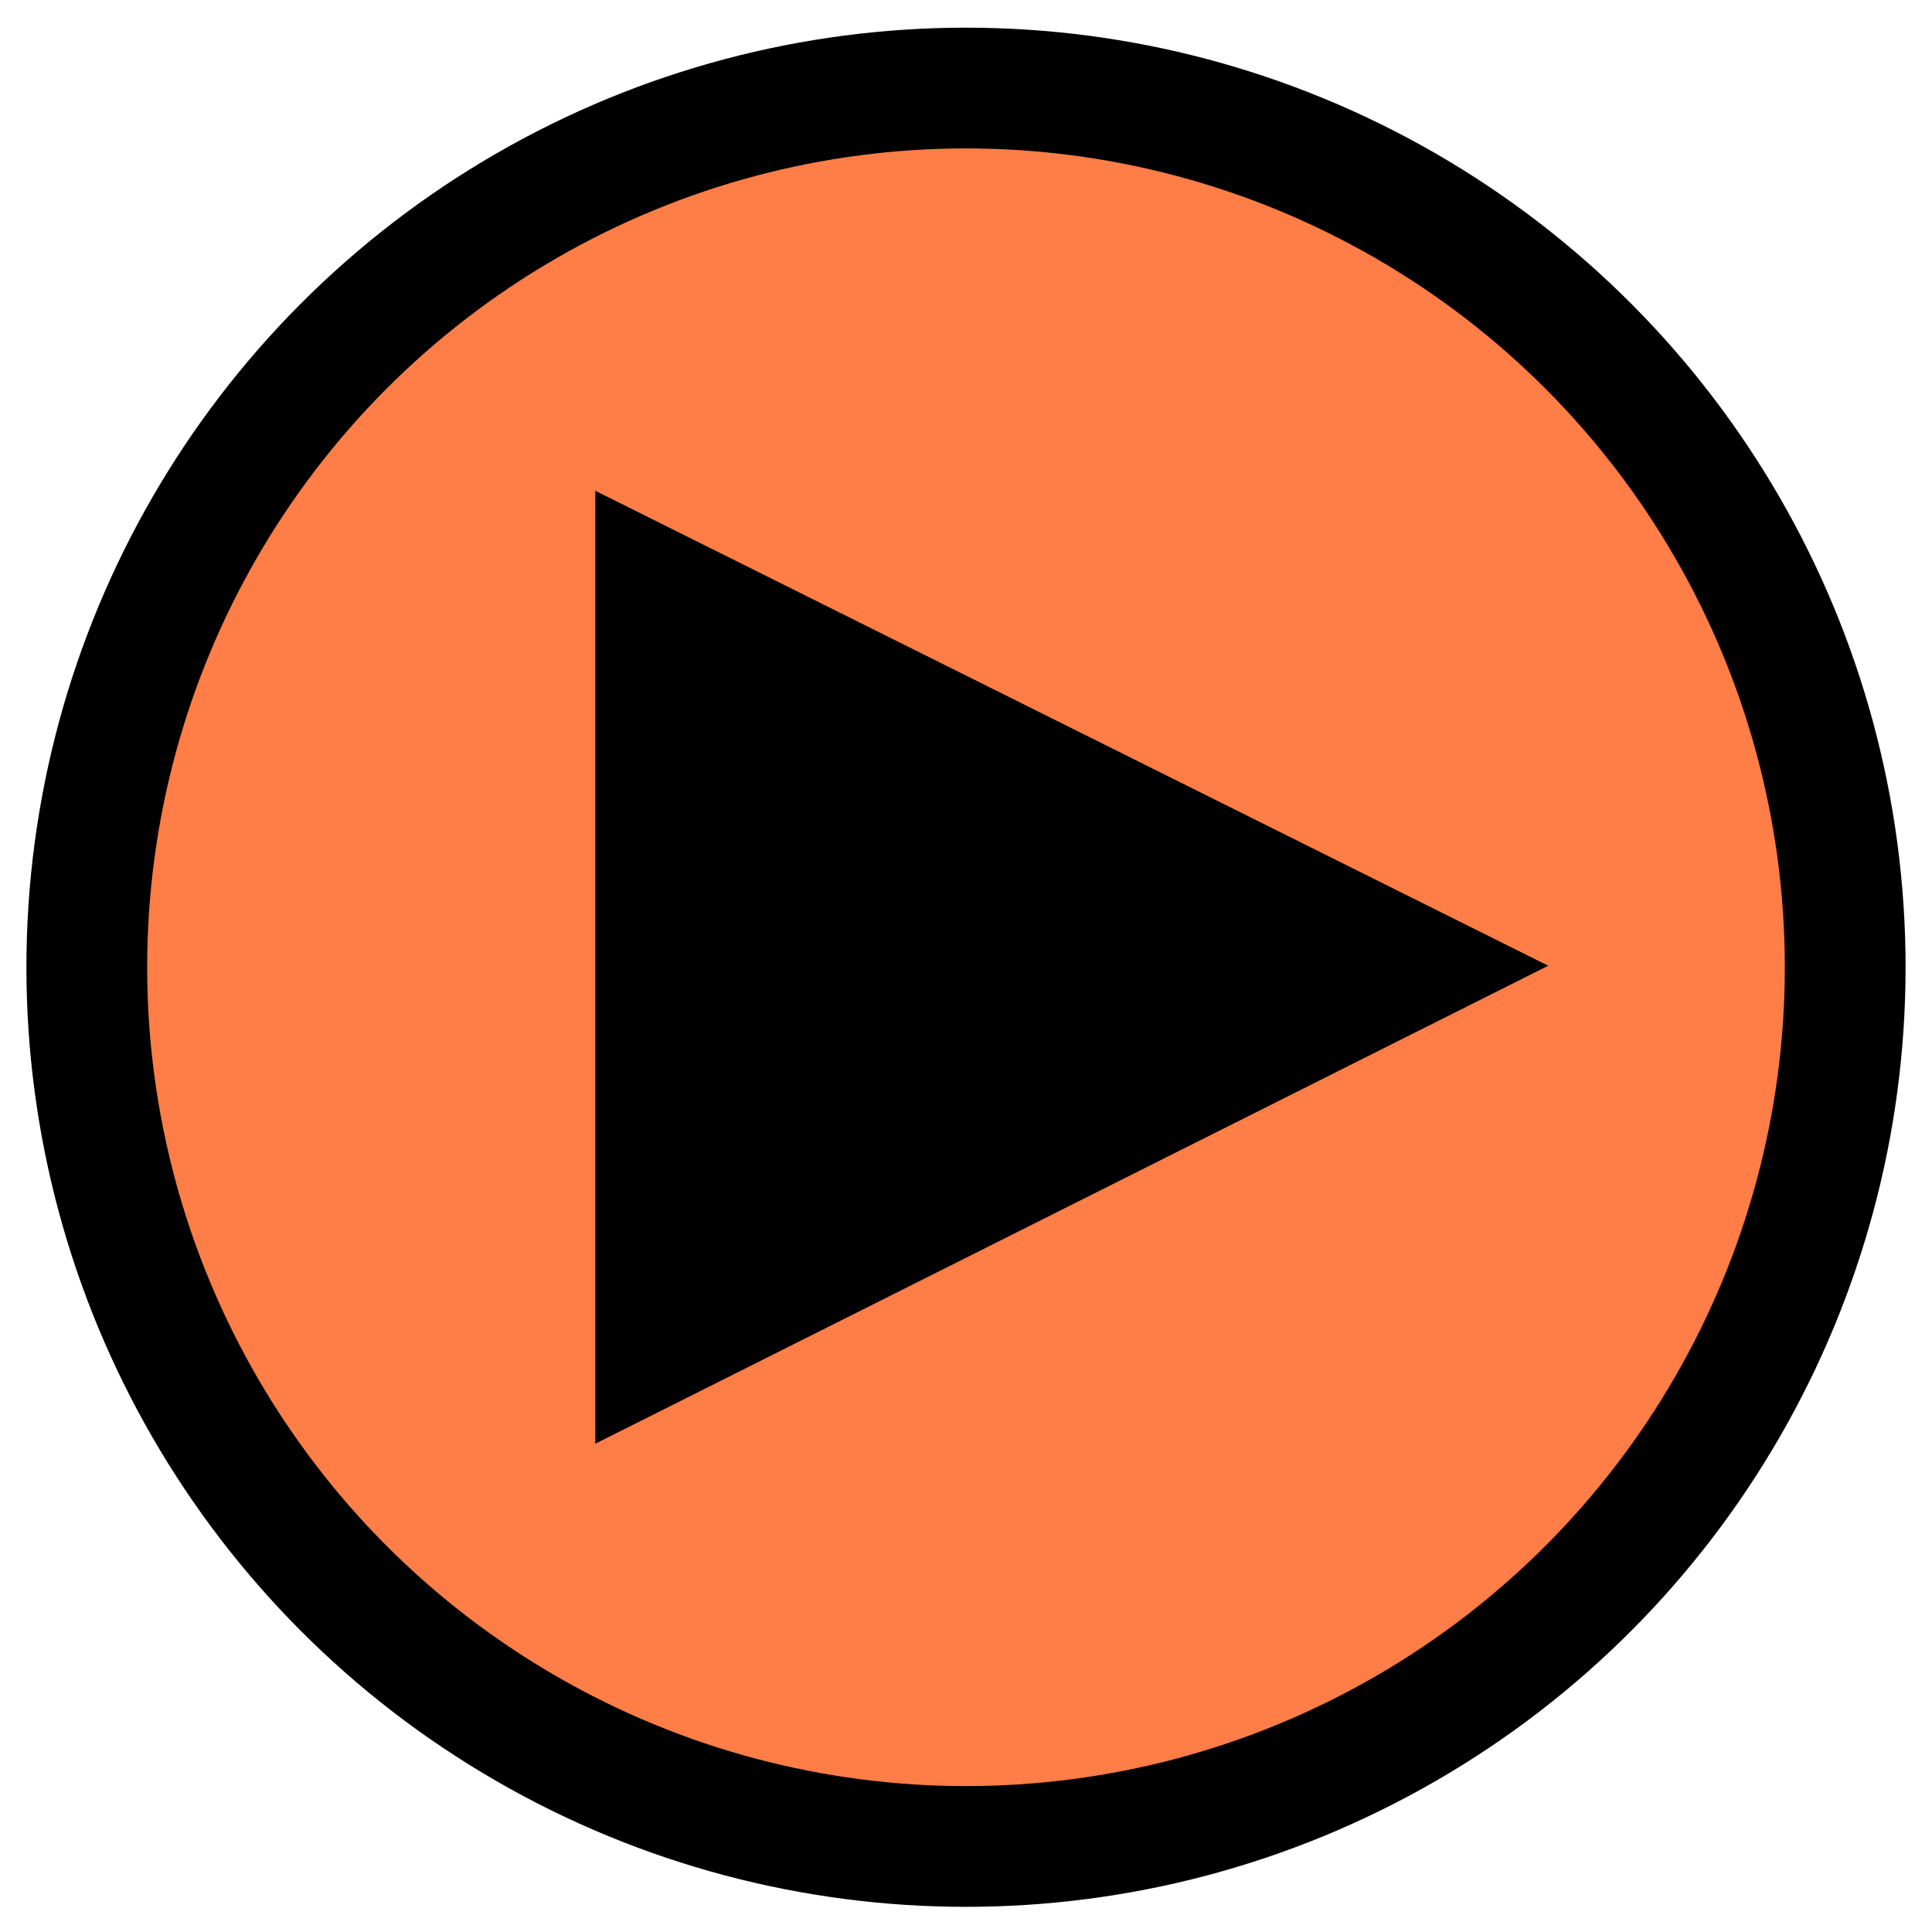
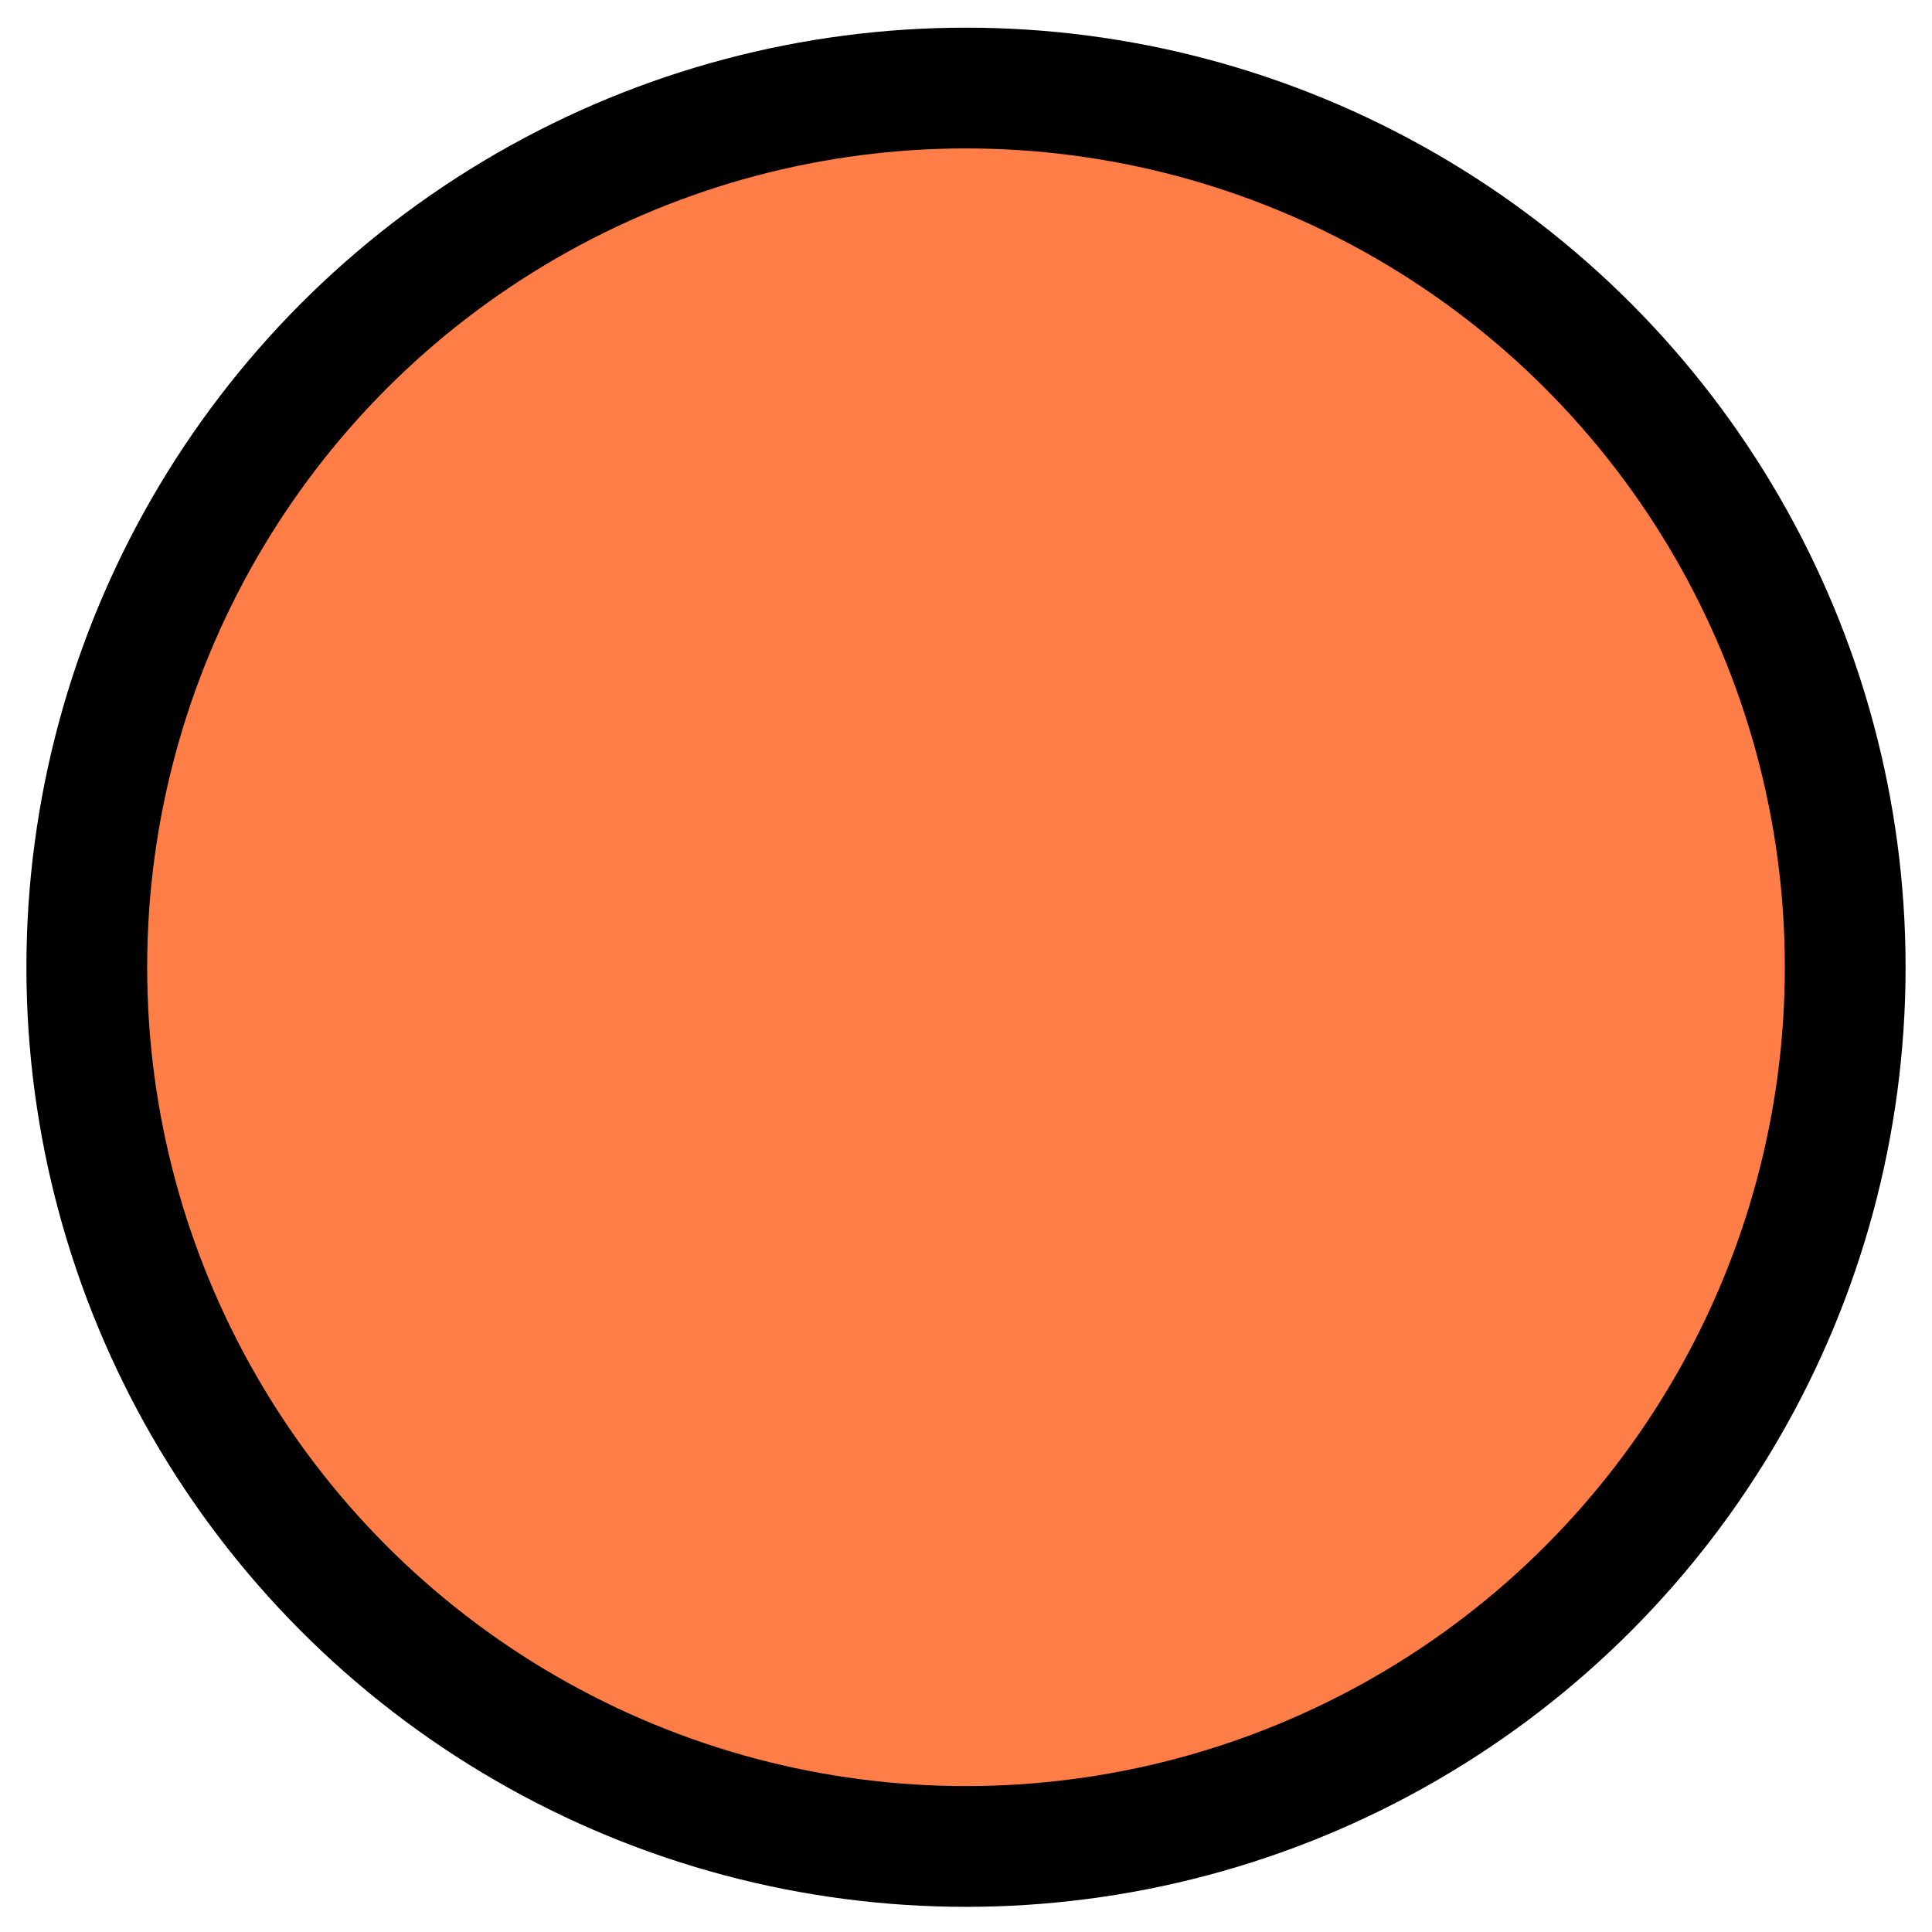
<svg xmlns="http://www.w3.org/2000/svg" height="512px" viewBox="0 0 128 128" width="512px" class="">
  <g>
    <g>
      <circle cx="64" cy="64.083" fill="#444156" r="62.25" data-original="#444156" class="" data-old_color="#444156" style="fill:#000000" />
      <circle cx="64" cy="64.083" fill="#66666d" r="54.25" data-original="#66666D" class="active-path" style="fill:#FF7D47" data-old_color="#66666d" />
-       <path d="m39.437 32.515 63.137 31.467-63.137 31.669z" fill="#fff16b" data-original="#FFF16B" class="" data-old_color="#fff16b" style="fill:#000000" />
-       <path d="m47.437 45.441 37.248 18.564-37.248 18.683z" fill="#ff7d47" data-original="#FF7D47" class="" data-old_color="#ff7d47" style="fill:#000000" />
    </g>
  </g>
</svg>